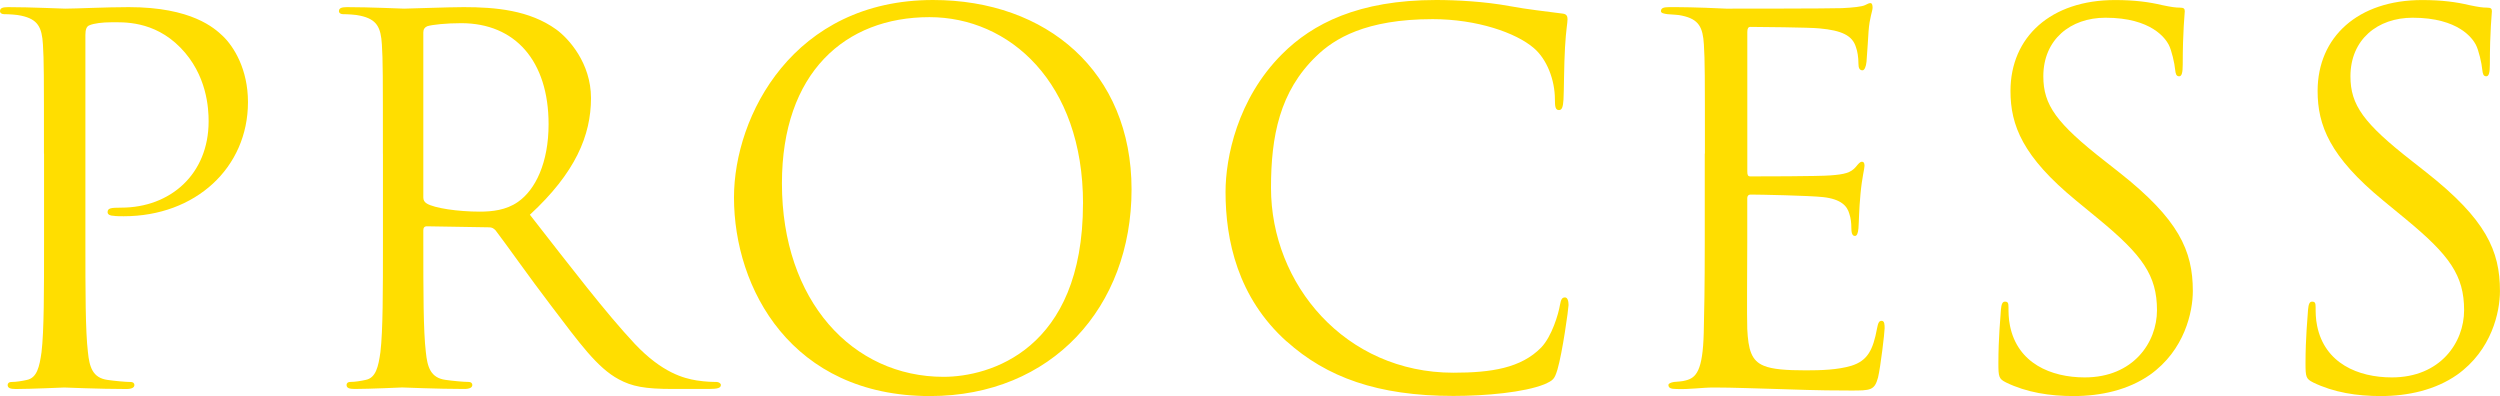
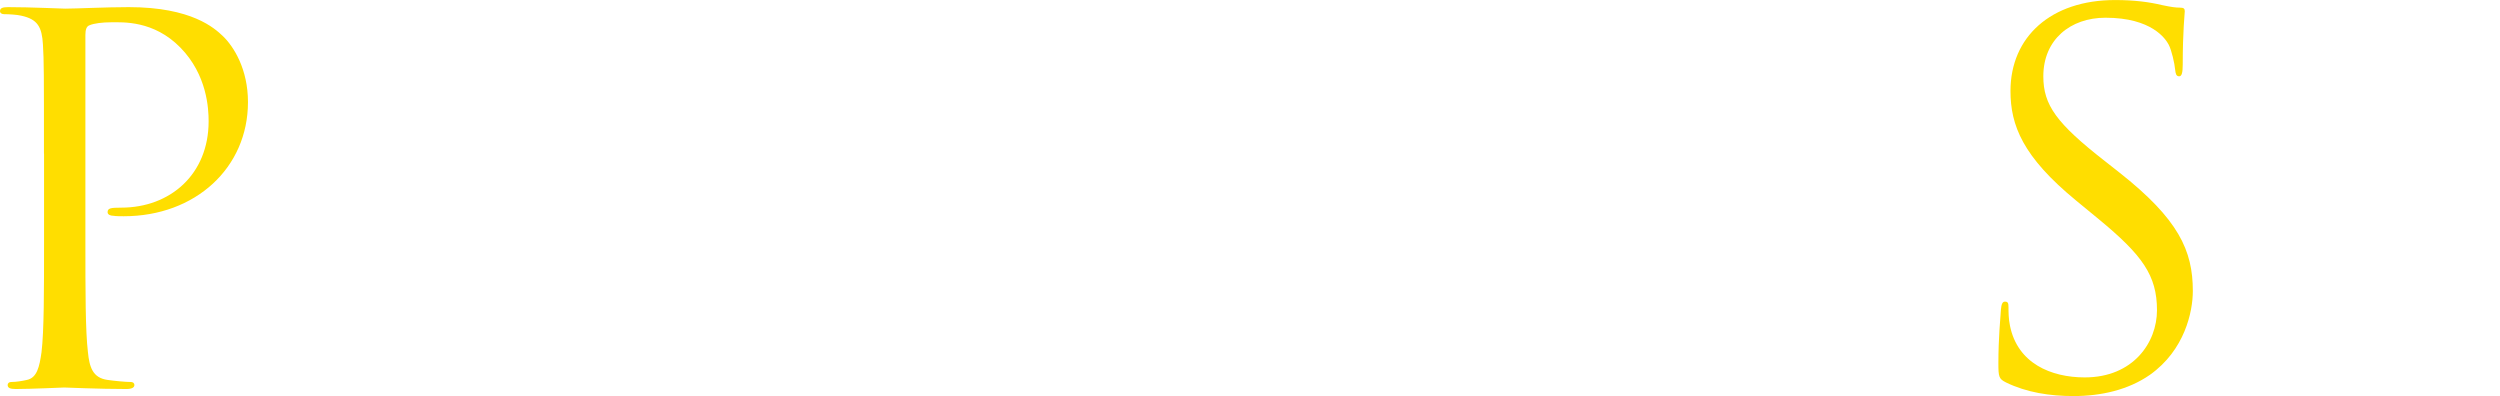
<svg xmlns="http://www.w3.org/2000/svg" id="_レイヤー_2" viewBox="0 0 564.18 89.38">
  <defs>
    <style>.cls-1{fill:#ffde00;}</style>
  </defs>
  <g id="_レイヤー_1-2">
    <path class="cls-1" d="M9.92,34.66c0-17.78,0-20.98-.23-24.62-.23-3.88-1.14-5.7-4.9-6.5-.91-.23-2.85-.34-3.88-.34-.46,0-.91-.23-.91-.68,0-.68.57-.91,1.82-.91,5.13,0,11.97.34,12.88.34,2.51,0,9.12-.34,14.36-.34,14.25,0,19.38,4.79,21.2,6.5,2.51,2.39,5.7,7.52,5.7,14.93,0,14.82-11.86,25.76-28.04,25.76-.57,0-1.82,0-2.39-.11-.57,0-1.25-.23-1.25-.8,0-.91.68-1.03,3.08-1.03,11.06,0,19.72-7.52,19.72-19.49,0-2.85-.34-10.49-6.38-16.64-6.04-6.16-13-5.7-15.62-5.7-1.94,0-3.88.23-4.9.68-.68.23-.91,1.03-.91,2.17v46.85c0,10.94,0,19.95.57,24.74.34,3.31,1.03,5.81,4.45,6.27,1.6.23,4.1.46,5.13.46.68,0,.91.34.91.68,0,.57-.57.91-1.82.91-6.27,0-13.45-.34-14.02-.34-.34,0-7.52.34-10.94.34-1.25,0-1.82-.23-1.82-.91,0-.34.23-.68.91-.68,1.03,0,2.39-.23,3.42-.46,2.28-.46,2.85-2.96,3.31-6.27.57-4.79.57-13.79.57-24.74v-20.06Z" />
-     <path class="cls-1" d="M86.41,34.66c0-17.78,0-20.98-.23-24.62-.23-3.88-1.14-5.7-4.9-6.5-.91-.23-2.85-.34-3.88-.34-.46,0-.91-.23-.91-.68,0-.68.57-.91,1.82-.91,5.13,0,12.31.34,12.88.34,1.25,0,9.92-.34,13.45-.34,7.18,0,14.82.68,20.86,5.02,2.85,2.05,7.87,7.64,7.87,15.5,0,8.44-3.53,16.87-13.79,26.33,9.35,11.97,17.1,22.12,23.71,29.18,6.16,6.5,11.06,7.75,13.91,8.21,2.17.34,3.76.34,4.45.34.57,0,1.03.34,1.03.68,0,.68-.68.91-2.74.91h-8.09c-6.38,0-9.23-.57-12.2-2.17-4.9-2.62-8.89-8.21-15.39-16.76-4.79-6.27-10.15-13.91-12.43-16.87-.46-.46-.8-.68-1.48-.68l-14.02-.23c-.57,0-.8.34-.8.91v2.74c0,10.94,0,19.95.57,24.74.34,3.31,1.03,5.81,4.45,6.27,1.6.23,4.1.46,5.13.46.68,0,.91.34.91.68,0,.57-.57.91-1.82.91-6.27,0-13.45-.34-14.02-.34-.11,0-7.3.34-10.72.34-1.25,0-1.82-.23-1.82-.91,0-.34.23-.68.91-.68,1.03,0,2.39-.23,3.42-.46,2.28-.46,2.85-2.96,3.31-6.27.57-4.79.57-13.79.57-24.74v-20.06ZM95.53,44.57c0,.57.23,1.03.8,1.37,1.71,1.03,6.95,1.82,11.97,1.82,2.74,0,5.93-.34,8.55-2.17,3.99-2.74,6.95-8.89,6.95-17.56,0-14.25-7.52-22.8-19.72-22.8-3.42,0-6.5.34-7.64.68-.57.23-.91.68-.91,1.37v37.28Z" />
-     <path class="cls-1" d="M165.64,44.57c0-18.47,13.45-44.57,44.92-44.57,25.65,0,44.8,16.19,44.8,42.75s-18.01,46.63-45.49,46.63c-31.24,0-44.23-24.28-44.23-44.8ZM244.41,45.94c0-27.36-16.64-42.07-34.66-42.07-19.04,0-33.29,12.54-33.29,37.51,0,26.56,15.96,43.66,36.48,43.66,10.26,0,31.46-5.93,31.46-39.1Z" />
-     <path class="cls-1" d="M290.36,77.06c-11.06-9.92-13.79-22.91-13.79-33.74,0-7.64,2.62-20.98,12.77-31.12,6.84-6.84,17.21-12.2,34.77-12.2,4.56,0,10.94.34,16.53,1.37,4.33.8,7.87,1.14,12.08,1.71.8.11,1.03.57,1.03,1.25,0,.91-.34,2.28-.57,6.38-.23,3.76-.23,10.03-.34,11.74-.11,1.71-.34,2.39-1.03,2.39-.8,0-.91-.8-.91-2.39,0-4.45-1.82-9.12-4.79-11.63-3.99-3.42-12.77-6.5-22.8-6.5-15.16,0-22.23,4.45-26.22,8.32-8.32,7.98-10.26,18.13-10.26,29.75,0,21.77,16.76,41.72,41.15,41.72,8.55,0,15.28-1.03,19.84-5.7,2.39-2.51,3.88-7.52,4.22-9.58.23-1.25.46-1.71,1.14-1.71.57,0,.8.8.8,1.71,0,.8-1.37,10.72-2.51,14.59-.68,2.17-.91,2.39-2.96,3.31-4.56,1.82-13.22,2.62-20.52,2.62-17.1,0-28.61-4.22-37.62-12.31Z" />
-     <path class="cls-1" d="M384.75,34.66c0-17.78,0-20.98-.23-24.62-.23-3.88-1.14-5.7-4.9-6.5-.8-.23-2.28-.23-3.31-.34-.8-.11-1.48-.23-1.48-.68,0-.68.57-.91,1.82-.91,2.62,0,5.7,0,12.88.34.8,0,23.48,0,26.11-.11,2.51-.11,4.56-.34,5.24-.68s.91-.46,1.25-.46.46.46.46,1.03c0,.8-.68,2.17-.91,5.36-.11,1.71-.23,3.88-.46,6.84-.11,1.14-.46,1.94-.91,1.94-.68,0-.91-.57-.91-1.48,0-1.48-.23-2.85-.57-3.76-.8-2.62-3.19-3.76-8.21-4.22-1.94-.23-14.36-.34-15.62-.34-.46,0-.68.34-.68,1.14v31.46c0,.8.11,1.14.68,1.14,1.48,0,15.5,0,18.13-.23,3.08-.23,4.56-.57,5.7-1.94.57-.68.91-1.14,1.37-1.14.34,0,.57.23.57.91s-.57,2.62-.91,6.38c-.34,3.53-.34,6.16-.46,7.75-.11,1.14-.34,1.71-.8,1.71-.68,0-.8-.91-.8-1.82,0-1.03-.11-2.17-.46-3.19-.46-1.71-1.82-3.31-5.93-3.76-3.08-.34-14.36-.57-16.3-.57-.57,0-.8.34-.8.8v10.03c0,3.88-.11,17.1,0,19.49.23,4.67.91,7.18,3.76,8.32,1.94.8,5.02,1.03,9.46,1.03,3.42,0,7.18-.11,10.26-1.03,3.65-1.14,4.9-3.53,5.81-8.44.23-1.25.46-1.71,1.03-1.71.68,0,.68.91.68,1.71,0,.91-.91,8.66-1.48,11.06-.8,2.96-1.71,2.96-6.16,2.96-8.44,0-12.2-.23-16.64-.34-4.56-.11-9.8-.34-14.25-.34-2.74,0-5.47.46-8.44.34-1.25,0-1.82-.23-1.82-.91,0-.34.57-.57,1.25-.68,1.14-.11,1.82-.11,2.62-.34,2.39-.57,3.88-2.17,4.1-10.72.11-4.45.23-10.26.23-20.41v-20.06Z" />
    <path class="cls-1" d="M452.69,86.3c-1.6-.8-1.71-1.25-1.71-4.33,0-5.7.46-10.26.57-12.08.11-1.25.34-1.82.91-1.82.68,0,.8.34.8,1.25,0,1.03,0,2.62.34,4.22,1.71,8.44,9.23,11.63,16.87,11.63,10.94,0,16.3-7.87,16.3-15.16,0-7.87-3.31-12.43-13.11-20.52l-5.13-4.22c-12.08-9.92-14.82-16.99-14.82-24.74,0-12.2,9.12-20.52,23.6-20.52,4.45,0,7.75.46,10.6,1.14,2.17.46,3.08.57,3.99.57s1.14.23,1.14.8-.46,4.33-.46,12.08c0,1.82-.23,2.62-.8,2.62-.68,0-.8-.57-.91-1.48-.11-1.37-.8-4.45-1.48-5.7-.68-1.25-3.76-6.04-14.25-6.04-7.87,0-14.02,4.9-14.02,13.22,0,6.5,2.96,10.6,13.91,19.15l3.19,2.51c13.45,10.6,16.64,17.67,16.64,26.79,0,4.67-1.82,13.34-9.69,18.92-4.9,3.42-11.06,4.79-17.21,4.79-5.36,0-10.6-.8-15.28-3.08Z" />
-     <path class="cls-1" d="M522,86.3c-1.6-.8-1.71-1.25-1.71-4.33,0-5.7.46-10.26.57-12.08.11-1.25.34-1.82.91-1.82.68,0,.8.34.8,1.25,0,1.03,0,2.62.34,4.22,1.71,8.44,9.23,11.63,16.87,11.63,10.94,0,16.3-7.87,16.3-15.16,0-7.87-3.31-12.43-13.11-20.52l-5.13-4.22c-12.08-9.92-14.82-16.99-14.82-24.74,0-12.2,9.12-20.52,23.6-20.52,4.45,0,7.75.46,10.6,1.14,2.17.46,3.08.57,3.99.57s1.14.23,1.14.8-.46,4.33-.46,12.08c0,1.82-.23,2.62-.8,2.62-.68,0-.8-.57-.91-1.48-.11-1.37-.8-4.45-1.48-5.7-.68-1.25-3.76-6.04-14.25-6.04-7.87,0-14.02,4.9-14.02,13.22,0,6.5,2.96,10.6,13.91,19.15l3.19,2.51c13.45,10.6,16.64,17.67,16.64,26.79,0,4.67-1.82,13.34-9.69,18.92-4.9,3.42-11.06,4.79-17.21,4.79-5.36,0-10.6-.8-15.28-3.08Z" />
  </g>
</svg>